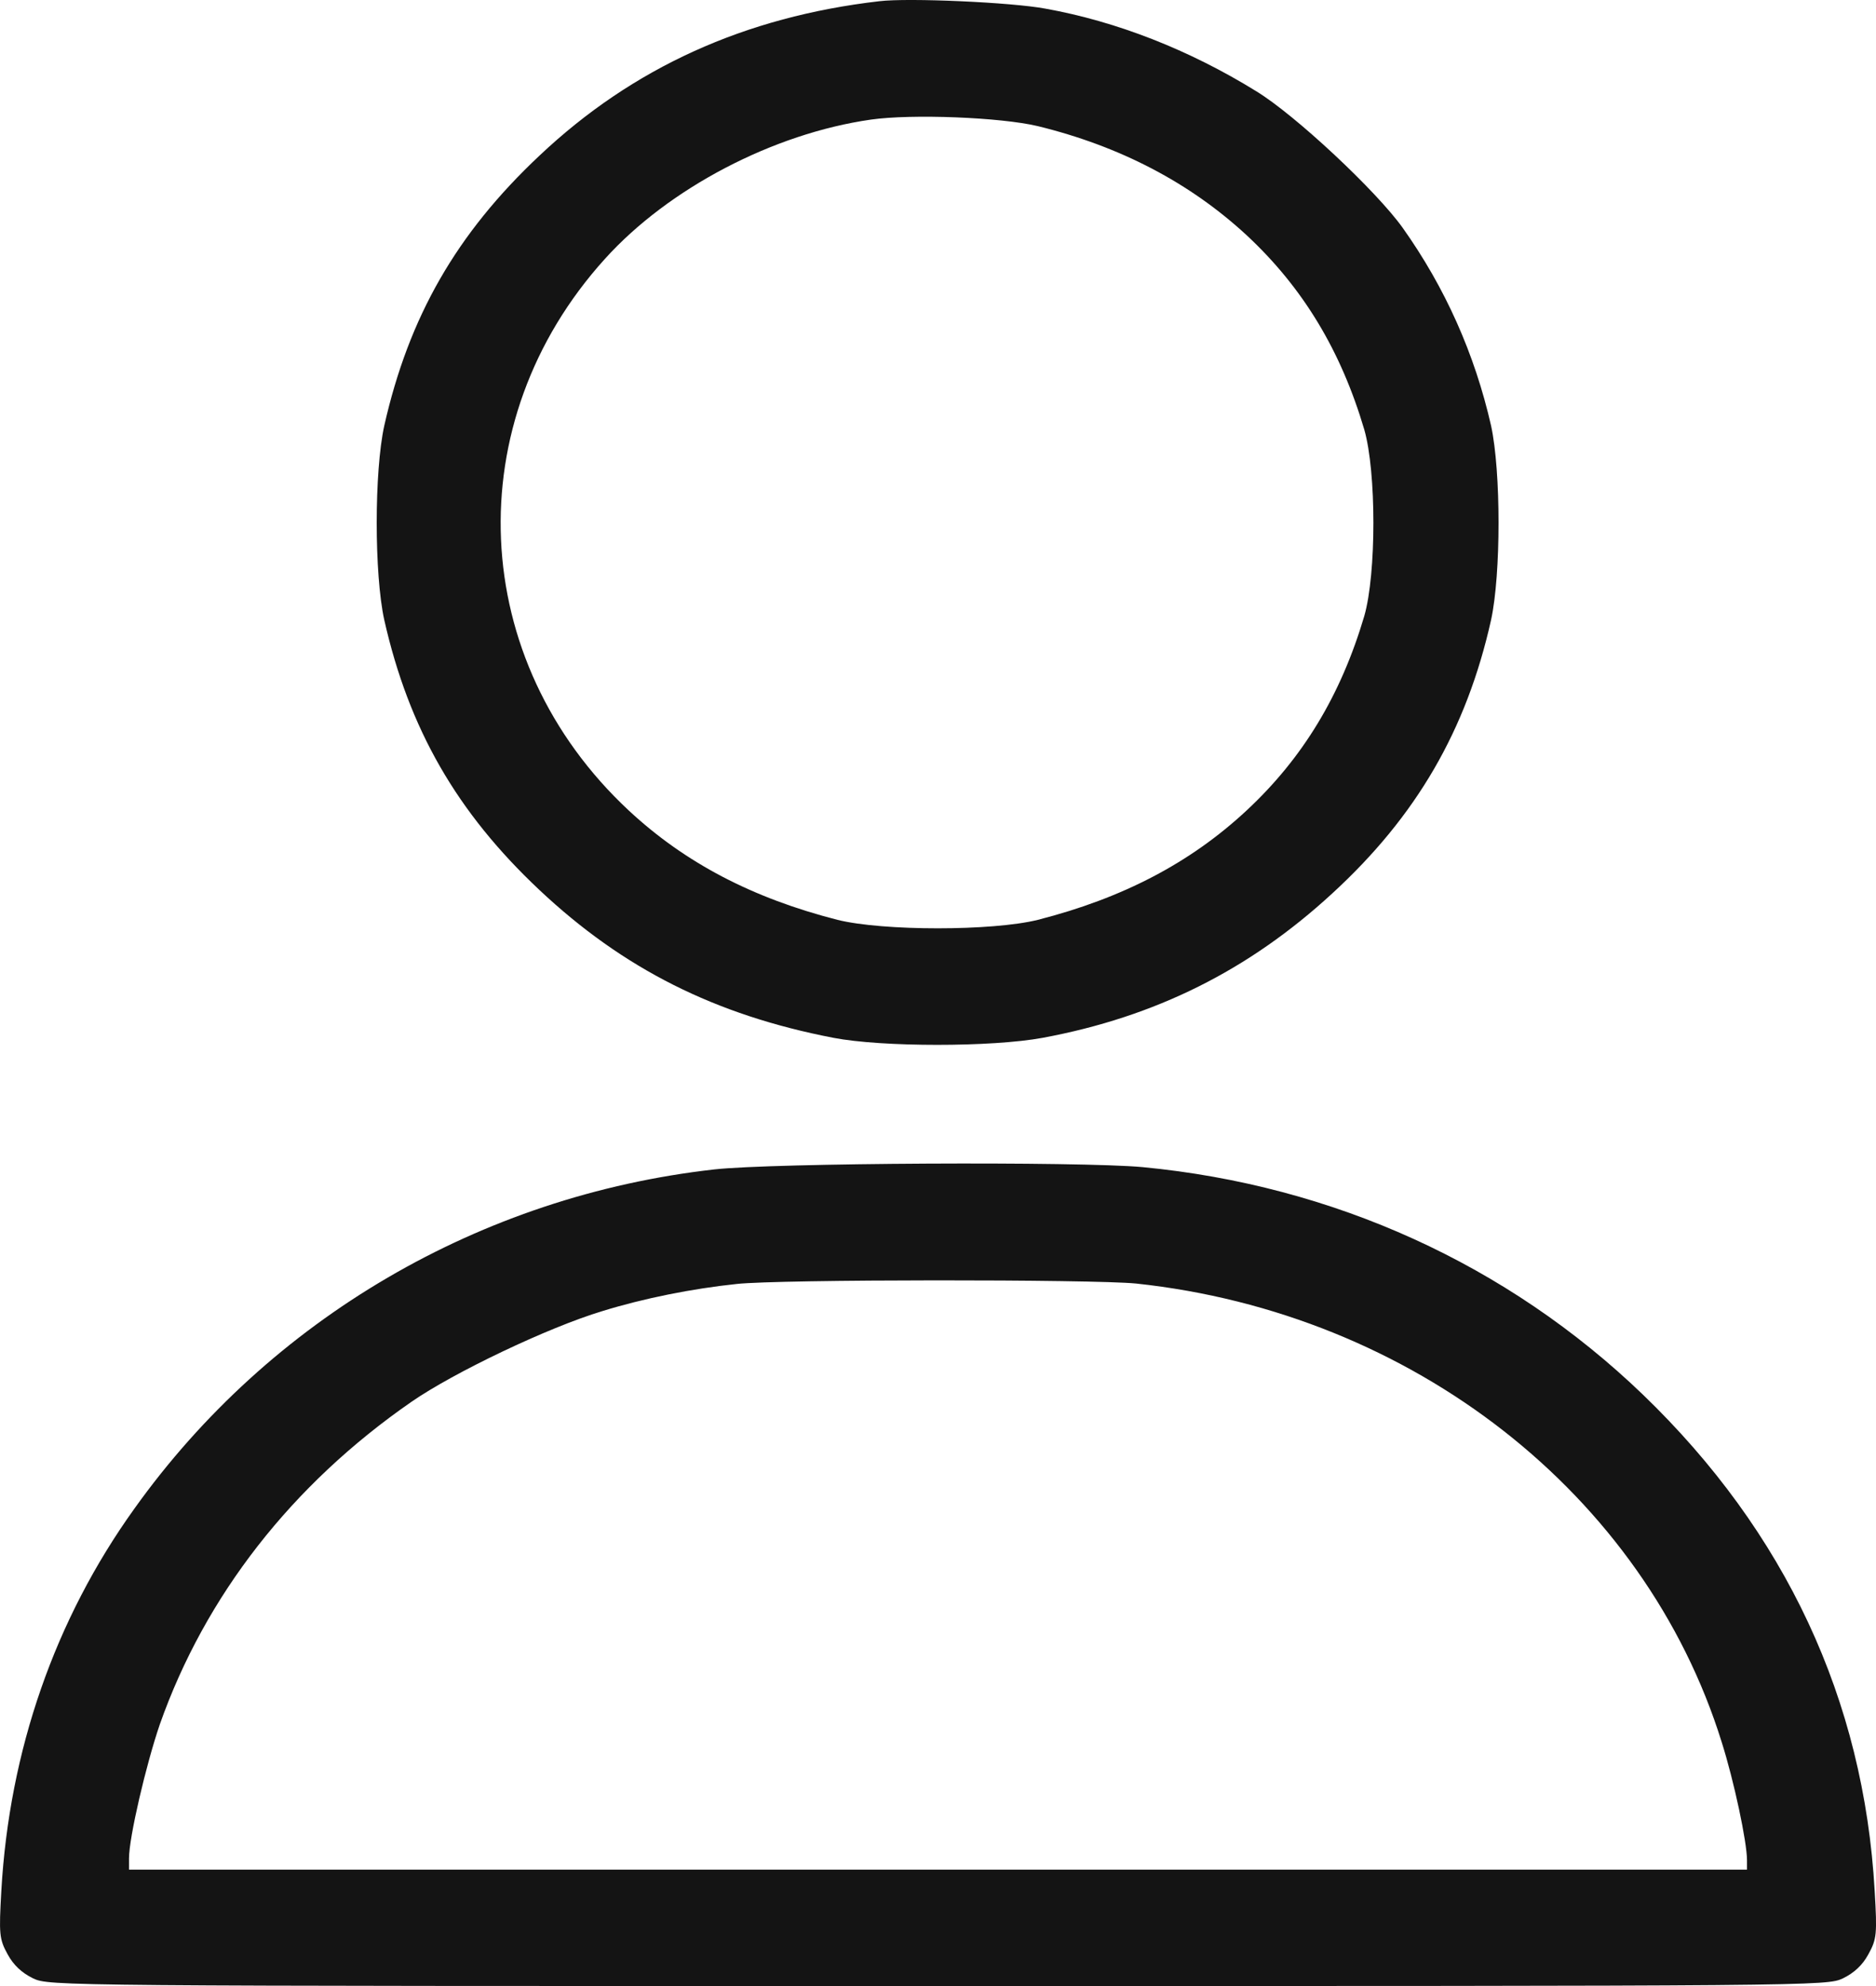
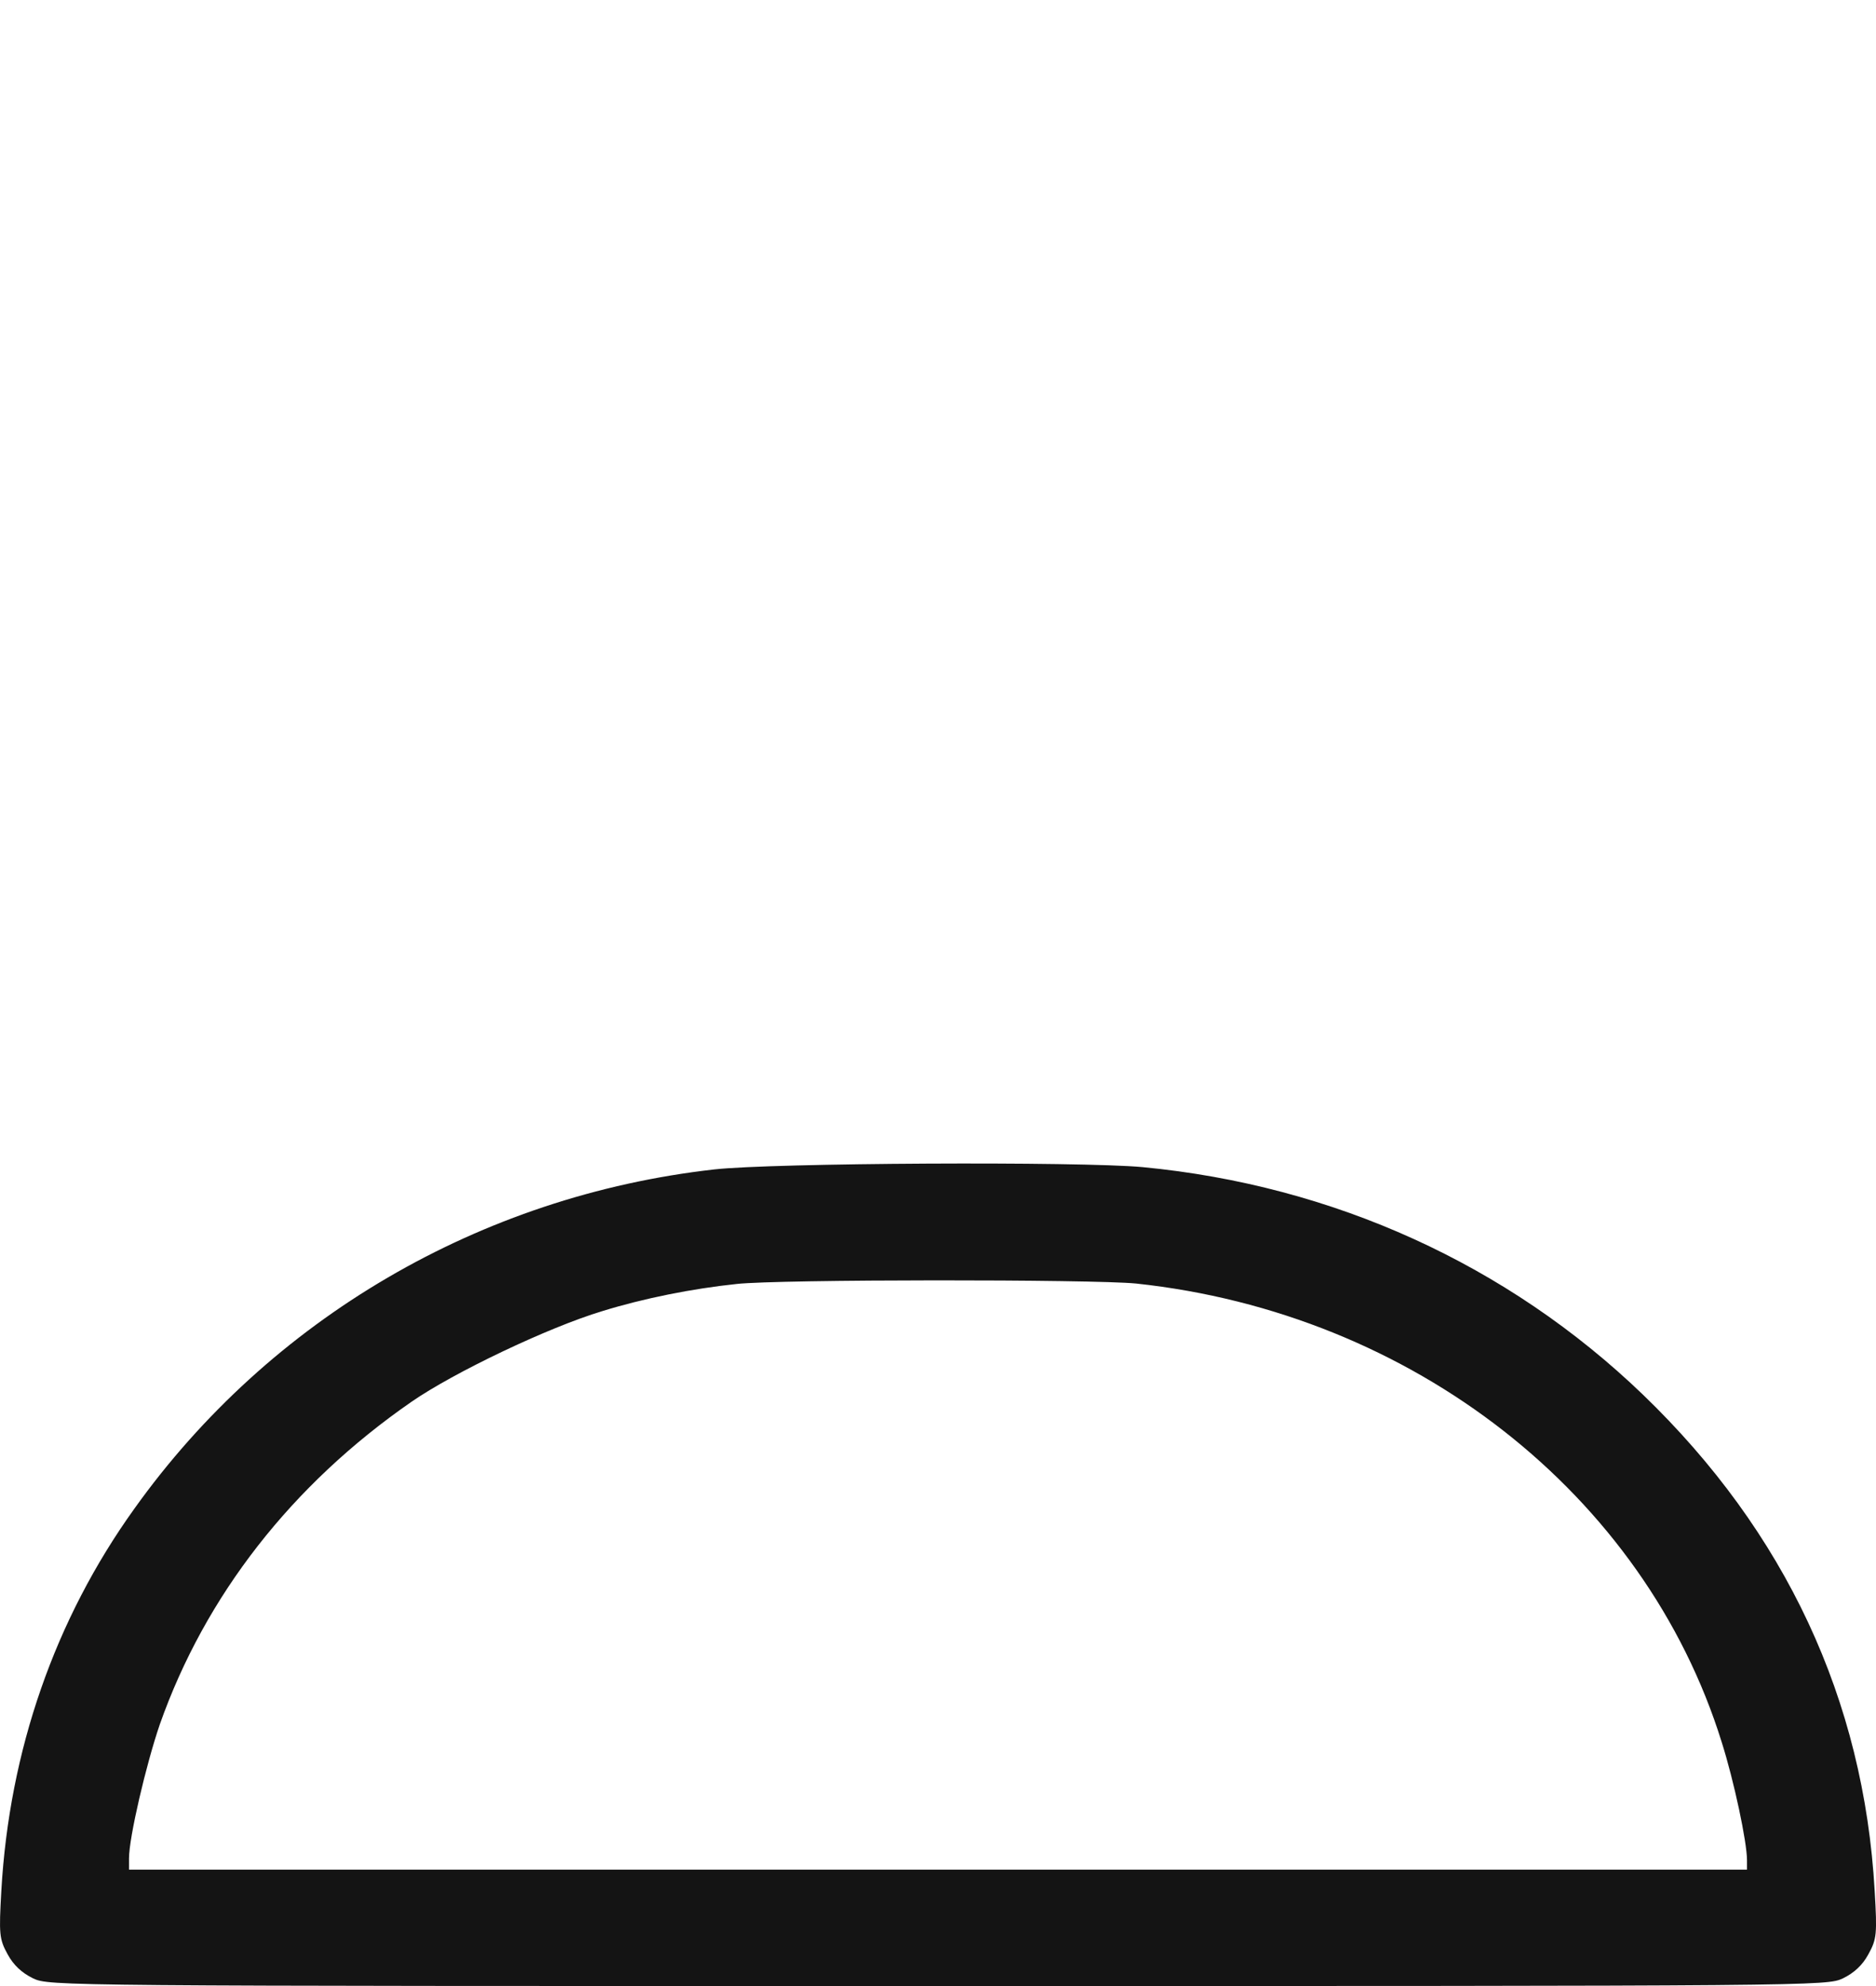
<svg xmlns="http://www.w3.org/2000/svg" width="17" height="18" viewBox="0 0 17 18" fill="none">
-   <path d="M7.968 0.011C6.751 0.152 5.734 0.612 4.888 1.411C4.136 2.118 3.705 2.871 3.482 3.859C3.391 4.274 3.391 5.203 3.482 5.618C3.705 6.606 4.14 7.363 4.888 8.066C5.647 8.78 6.479 9.199 7.552 9.406C7.994 9.491 8.988 9.491 9.449 9.406C10.47 9.216 11.316 8.794 12.072 8.098C12.835 7.398 13.289 6.617 13.512 5.618C13.602 5.203 13.602 4.274 13.512 3.859C13.364 3.208 13.096 2.607 12.711 2.065C12.473 1.731 11.736 1.041 11.384 0.827C10.776 0.451 10.118 0.194 9.472 0.078C9.166 0.021 8.232 -0.021 7.968 0.011ZM9.404 1.143C10.152 1.326 10.783 1.657 11.297 2.132C11.807 2.607 12.151 3.177 12.363 3.894C12.473 4.278 12.473 5.199 12.363 5.583C12.151 6.3 11.807 6.87 11.297 7.345C10.787 7.82 10.175 8.14 9.404 8.337C8.992 8.439 8.002 8.439 7.59 8.337C6.819 8.14 6.207 7.82 5.697 7.345C4.238 5.984 4.143 3.827 5.481 2.347C6.059 1.706 7.008 1.21 7.892 1.084C8.263 1.031 9.068 1.063 9.404 1.143Z" fill="#141414" />
  <path d="M6.471 10.599C4.354 10.838 2.446 11.953 1.218 13.673C0.496 14.679 0.084 15.868 0.012 17.138C-0.01 17.529 -0.007 17.574 0.069 17.712C0.122 17.81 0.197 17.88 0.299 17.93C0.447 18 0.503 18 8.5 18C16.497 18 16.553 18 16.701 17.93C16.803 17.88 16.878 17.81 16.931 17.712C17.007 17.574 17.011 17.529 16.988 17.138C16.89 15.404 16.179 13.884 14.887 12.639C13.662 11.461 12.083 10.743 10.355 10.578C9.785 10.525 6.996 10.539 6.471 10.599ZM10.295 11.633C12.801 11.9 14.902 13.543 15.601 15.787C15.714 16.143 15.831 16.695 15.831 16.86V16.945H8.5H1.169V16.843C1.169 16.653 1.324 15.991 1.448 15.629C1.86 14.461 2.646 13.455 3.727 12.706C4.112 12.439 4.967 12.031 5.458 11.883C5.832 11.767 6.274 11.679 6.675 11.637C7.06 11.594 9.902 11.594 10.295 11.633Z" fill="#141414" />
</svg>